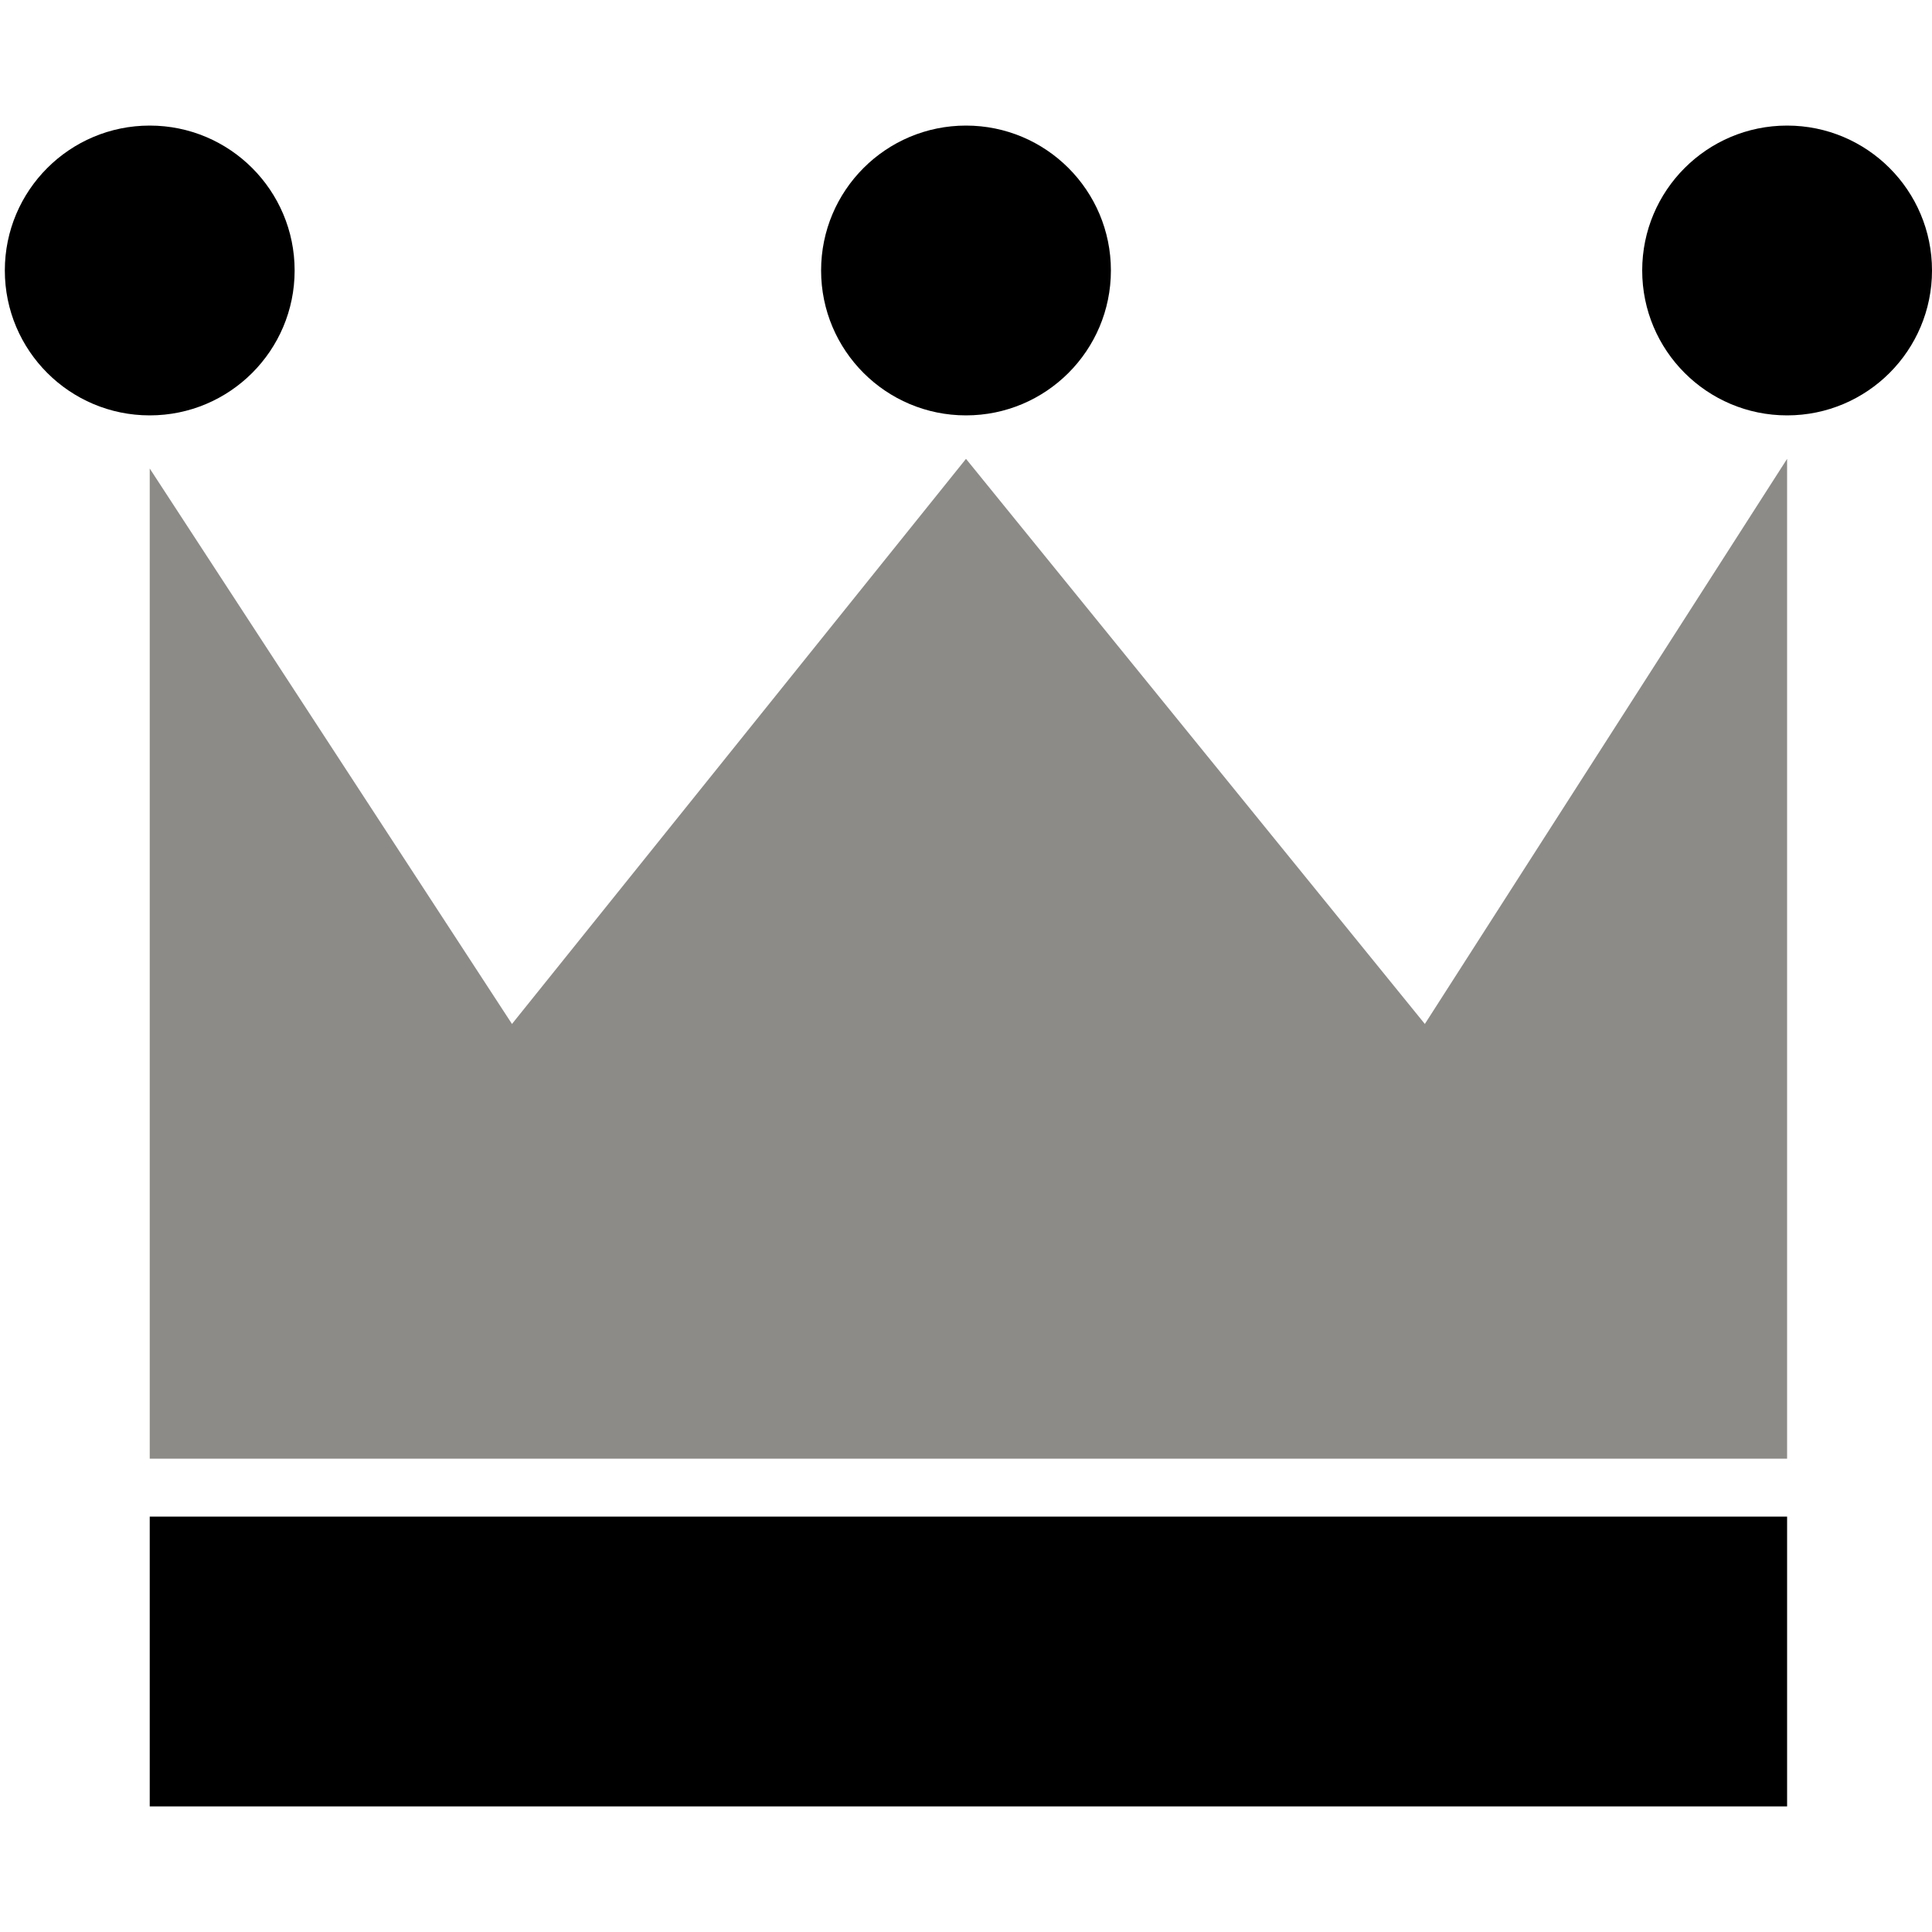
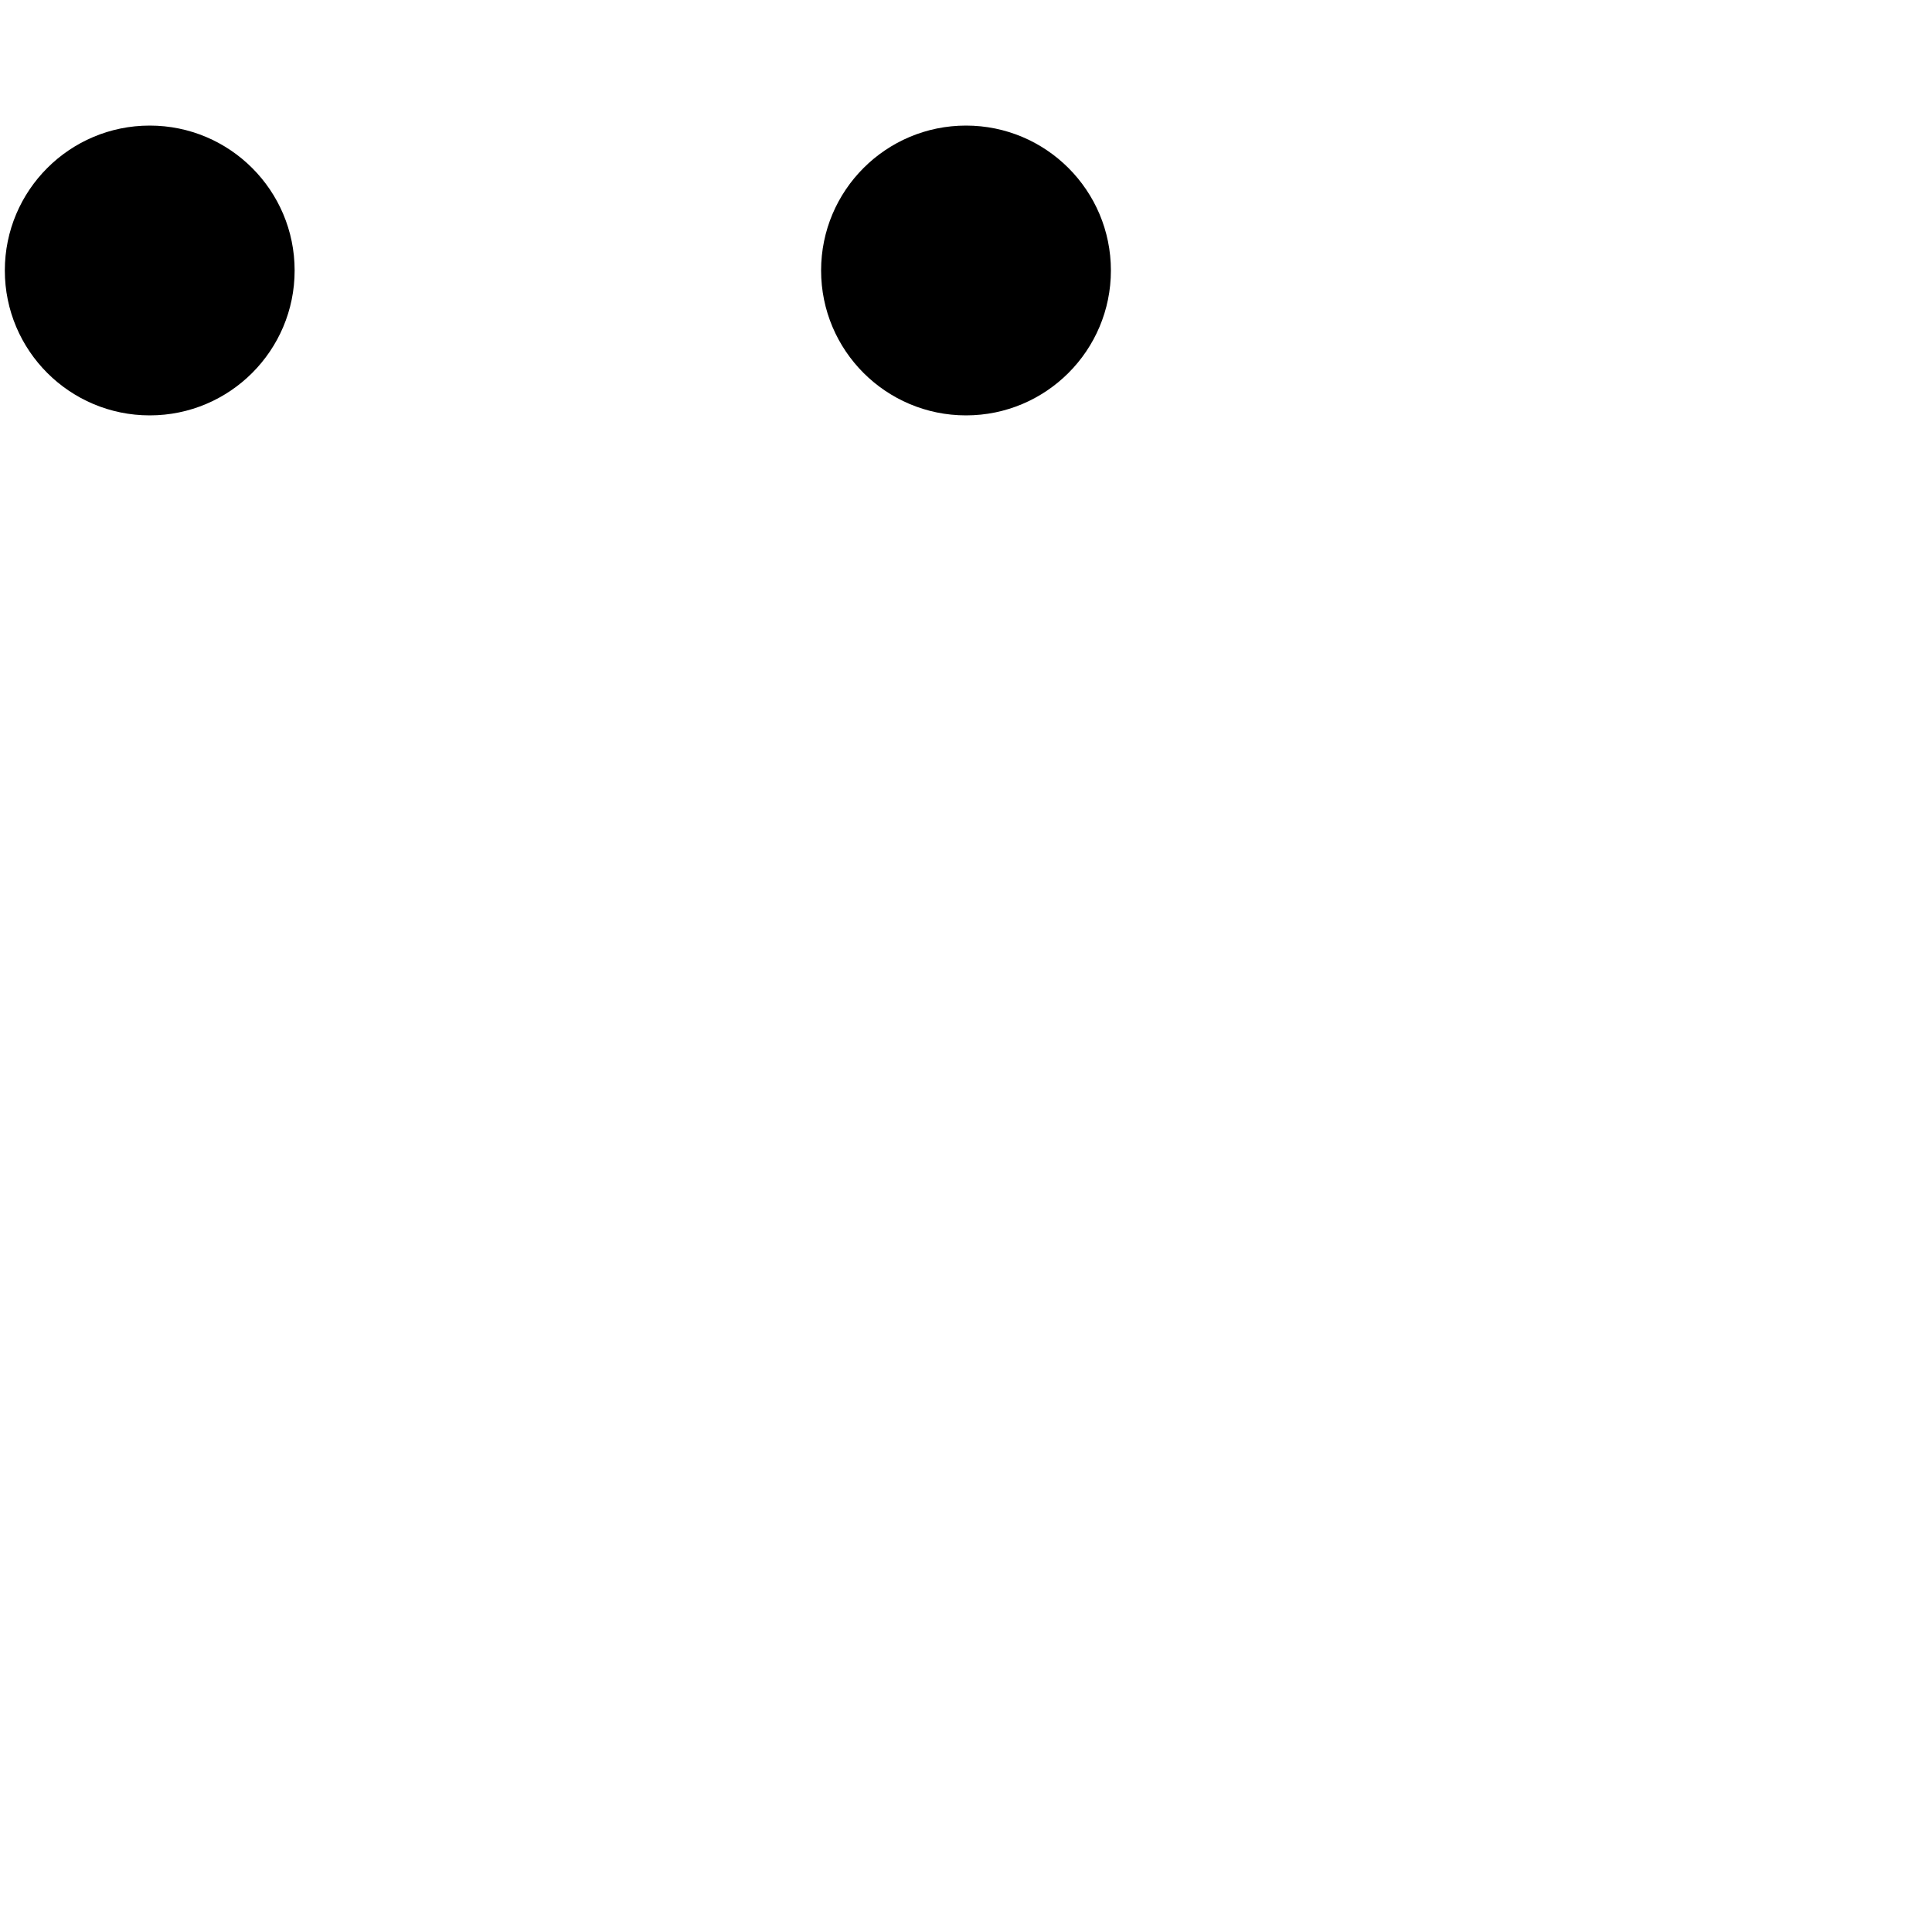
<svg xmlns="http://www.w3.org/2000/svg" version="1.1" id="icons" x="0px" y="0px" viewBox="0 0 40 40" style="enable-background:new 0 0 40 40;" xml:space="preserve">
  <style type="text/css">
	.st0{fill:#8D8B88;}
	.st1{fill:none;}
</style>
-   <path class="st0" d="M3.1,9.7v20.5H37V9.5l-7.5,11.7L20,9.5l-9.4,11.7L3.1,9.7z" />
-   <rect x="3.1" y="31.4" width="33.9" height="6" />
  <circle cx="20" cy="5.6" r="3" />
  <circle cx="3.1" cy="5.6" r="3" />
-   <circle cx="37" cy="5.6" r="3" />
-   <rect y="22.3" class="st1" width="40" height="19.9" />
</svg>